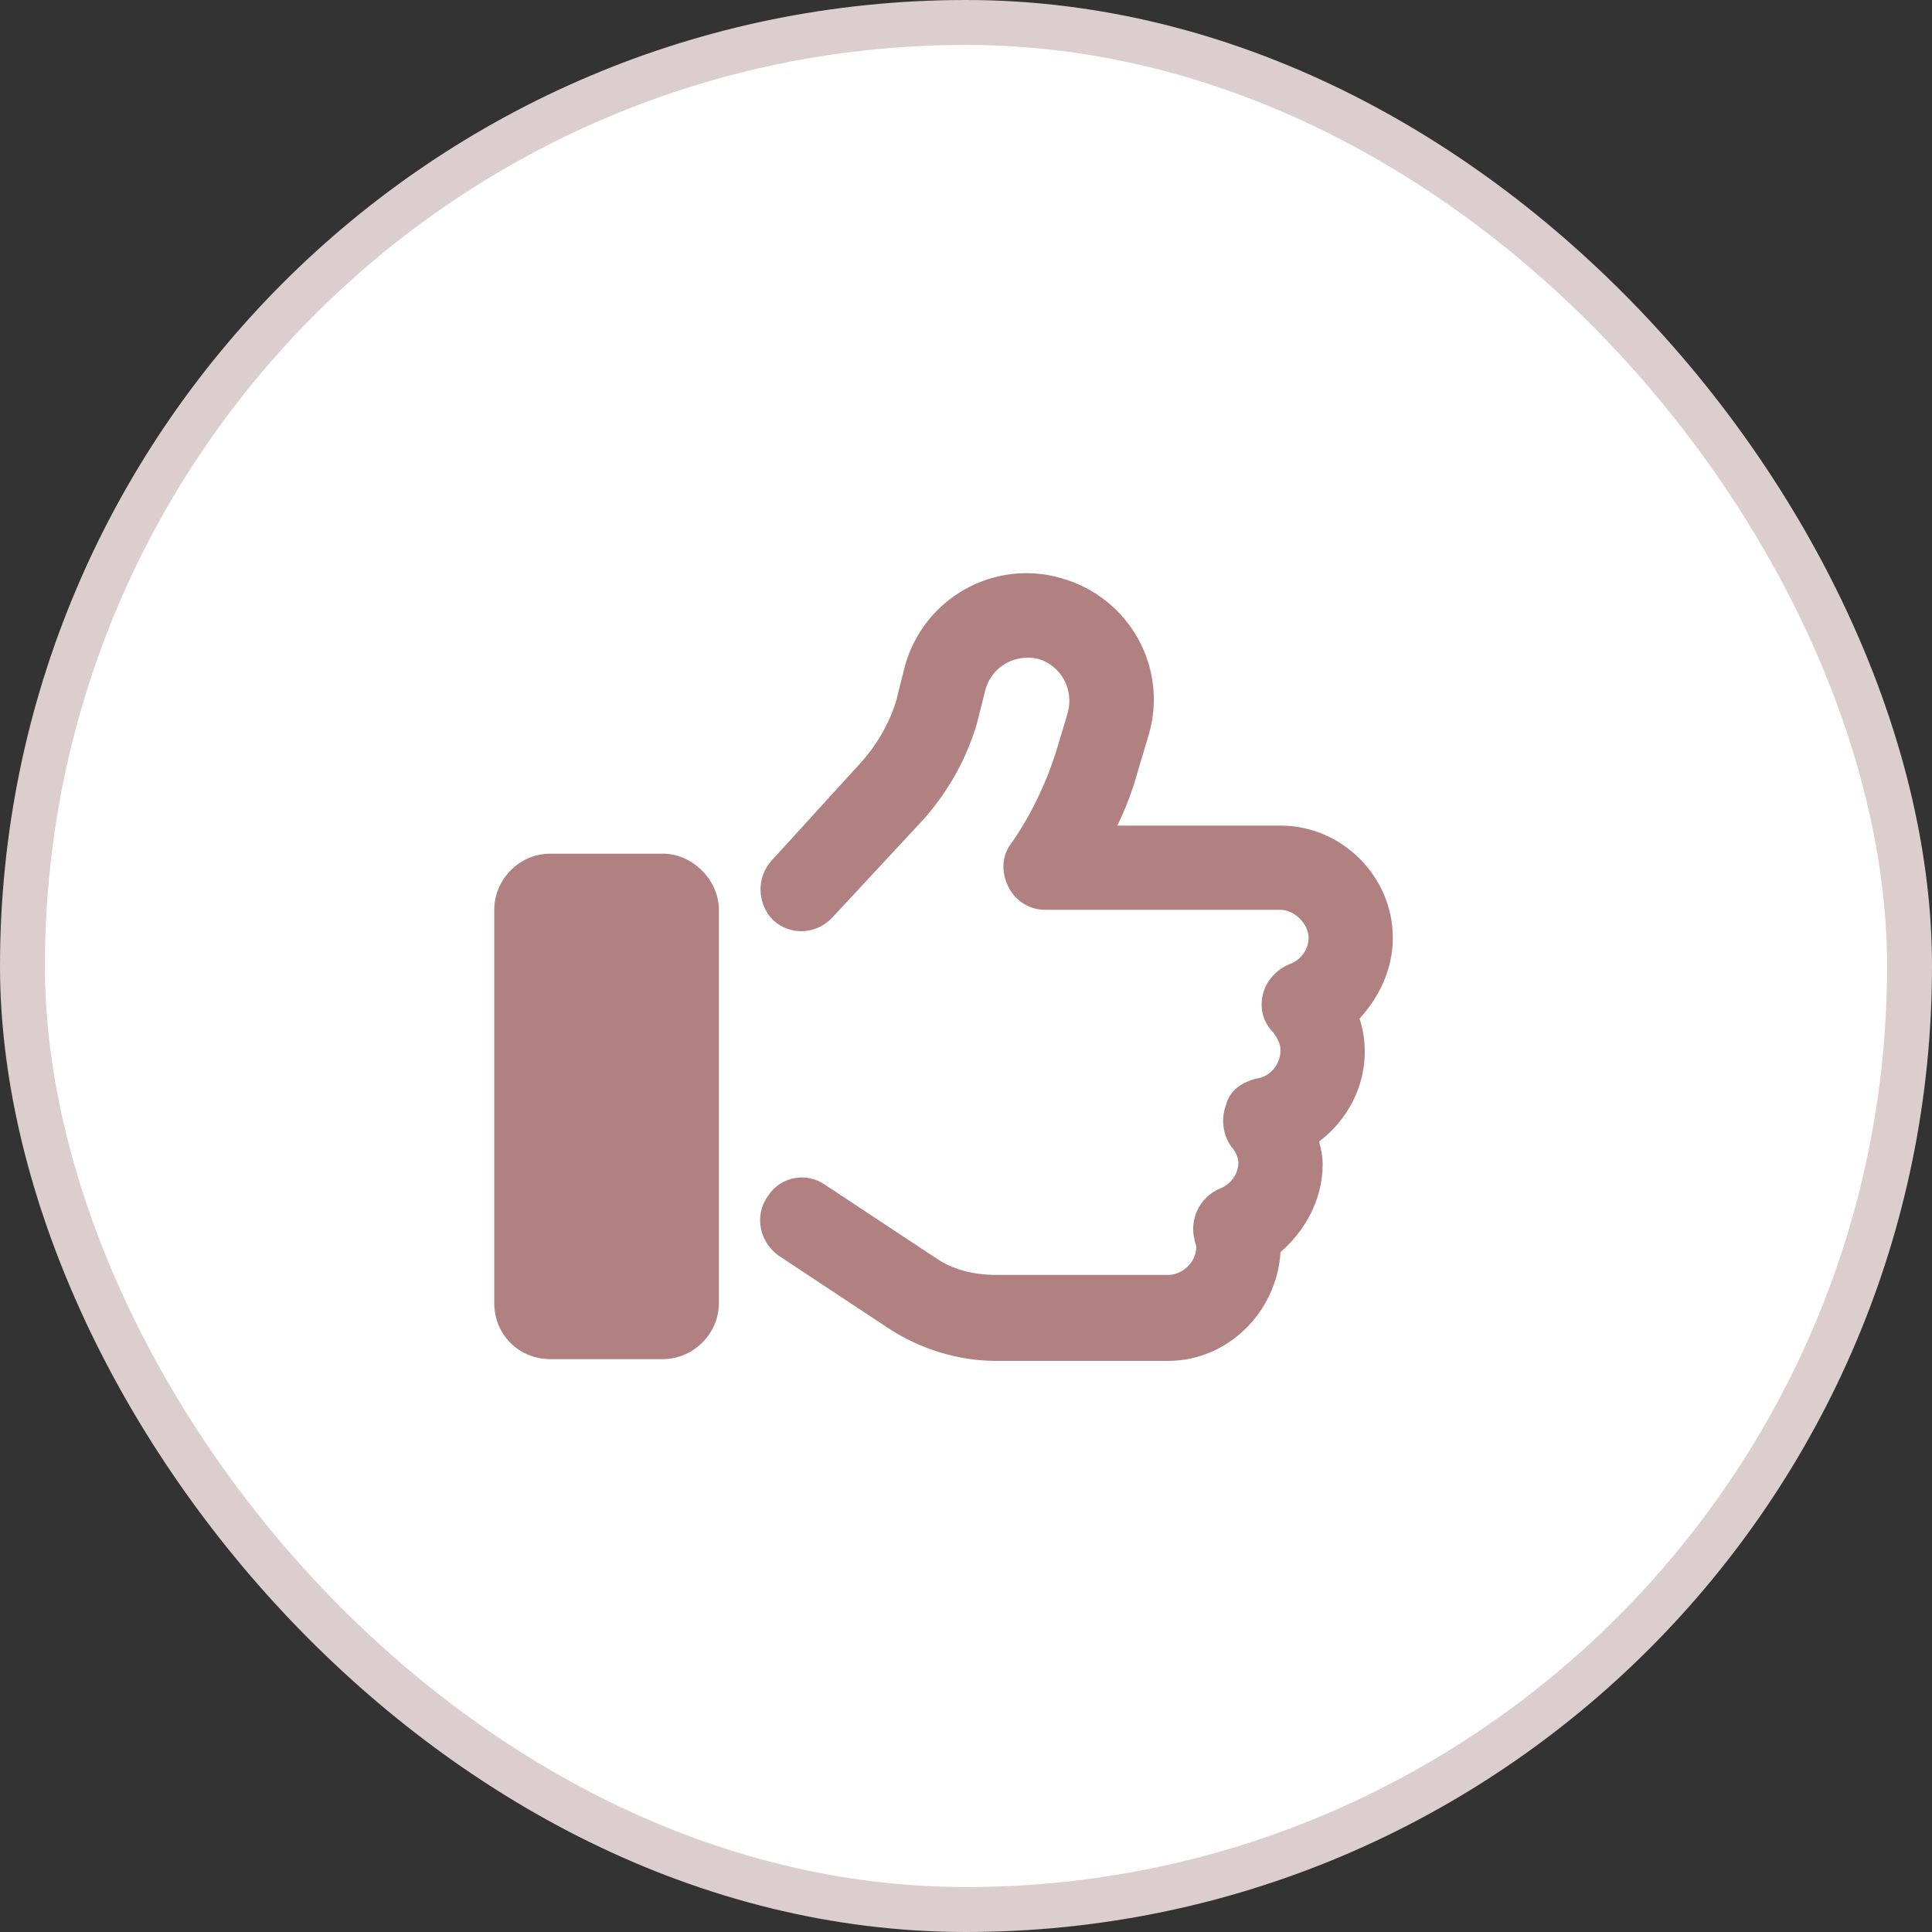
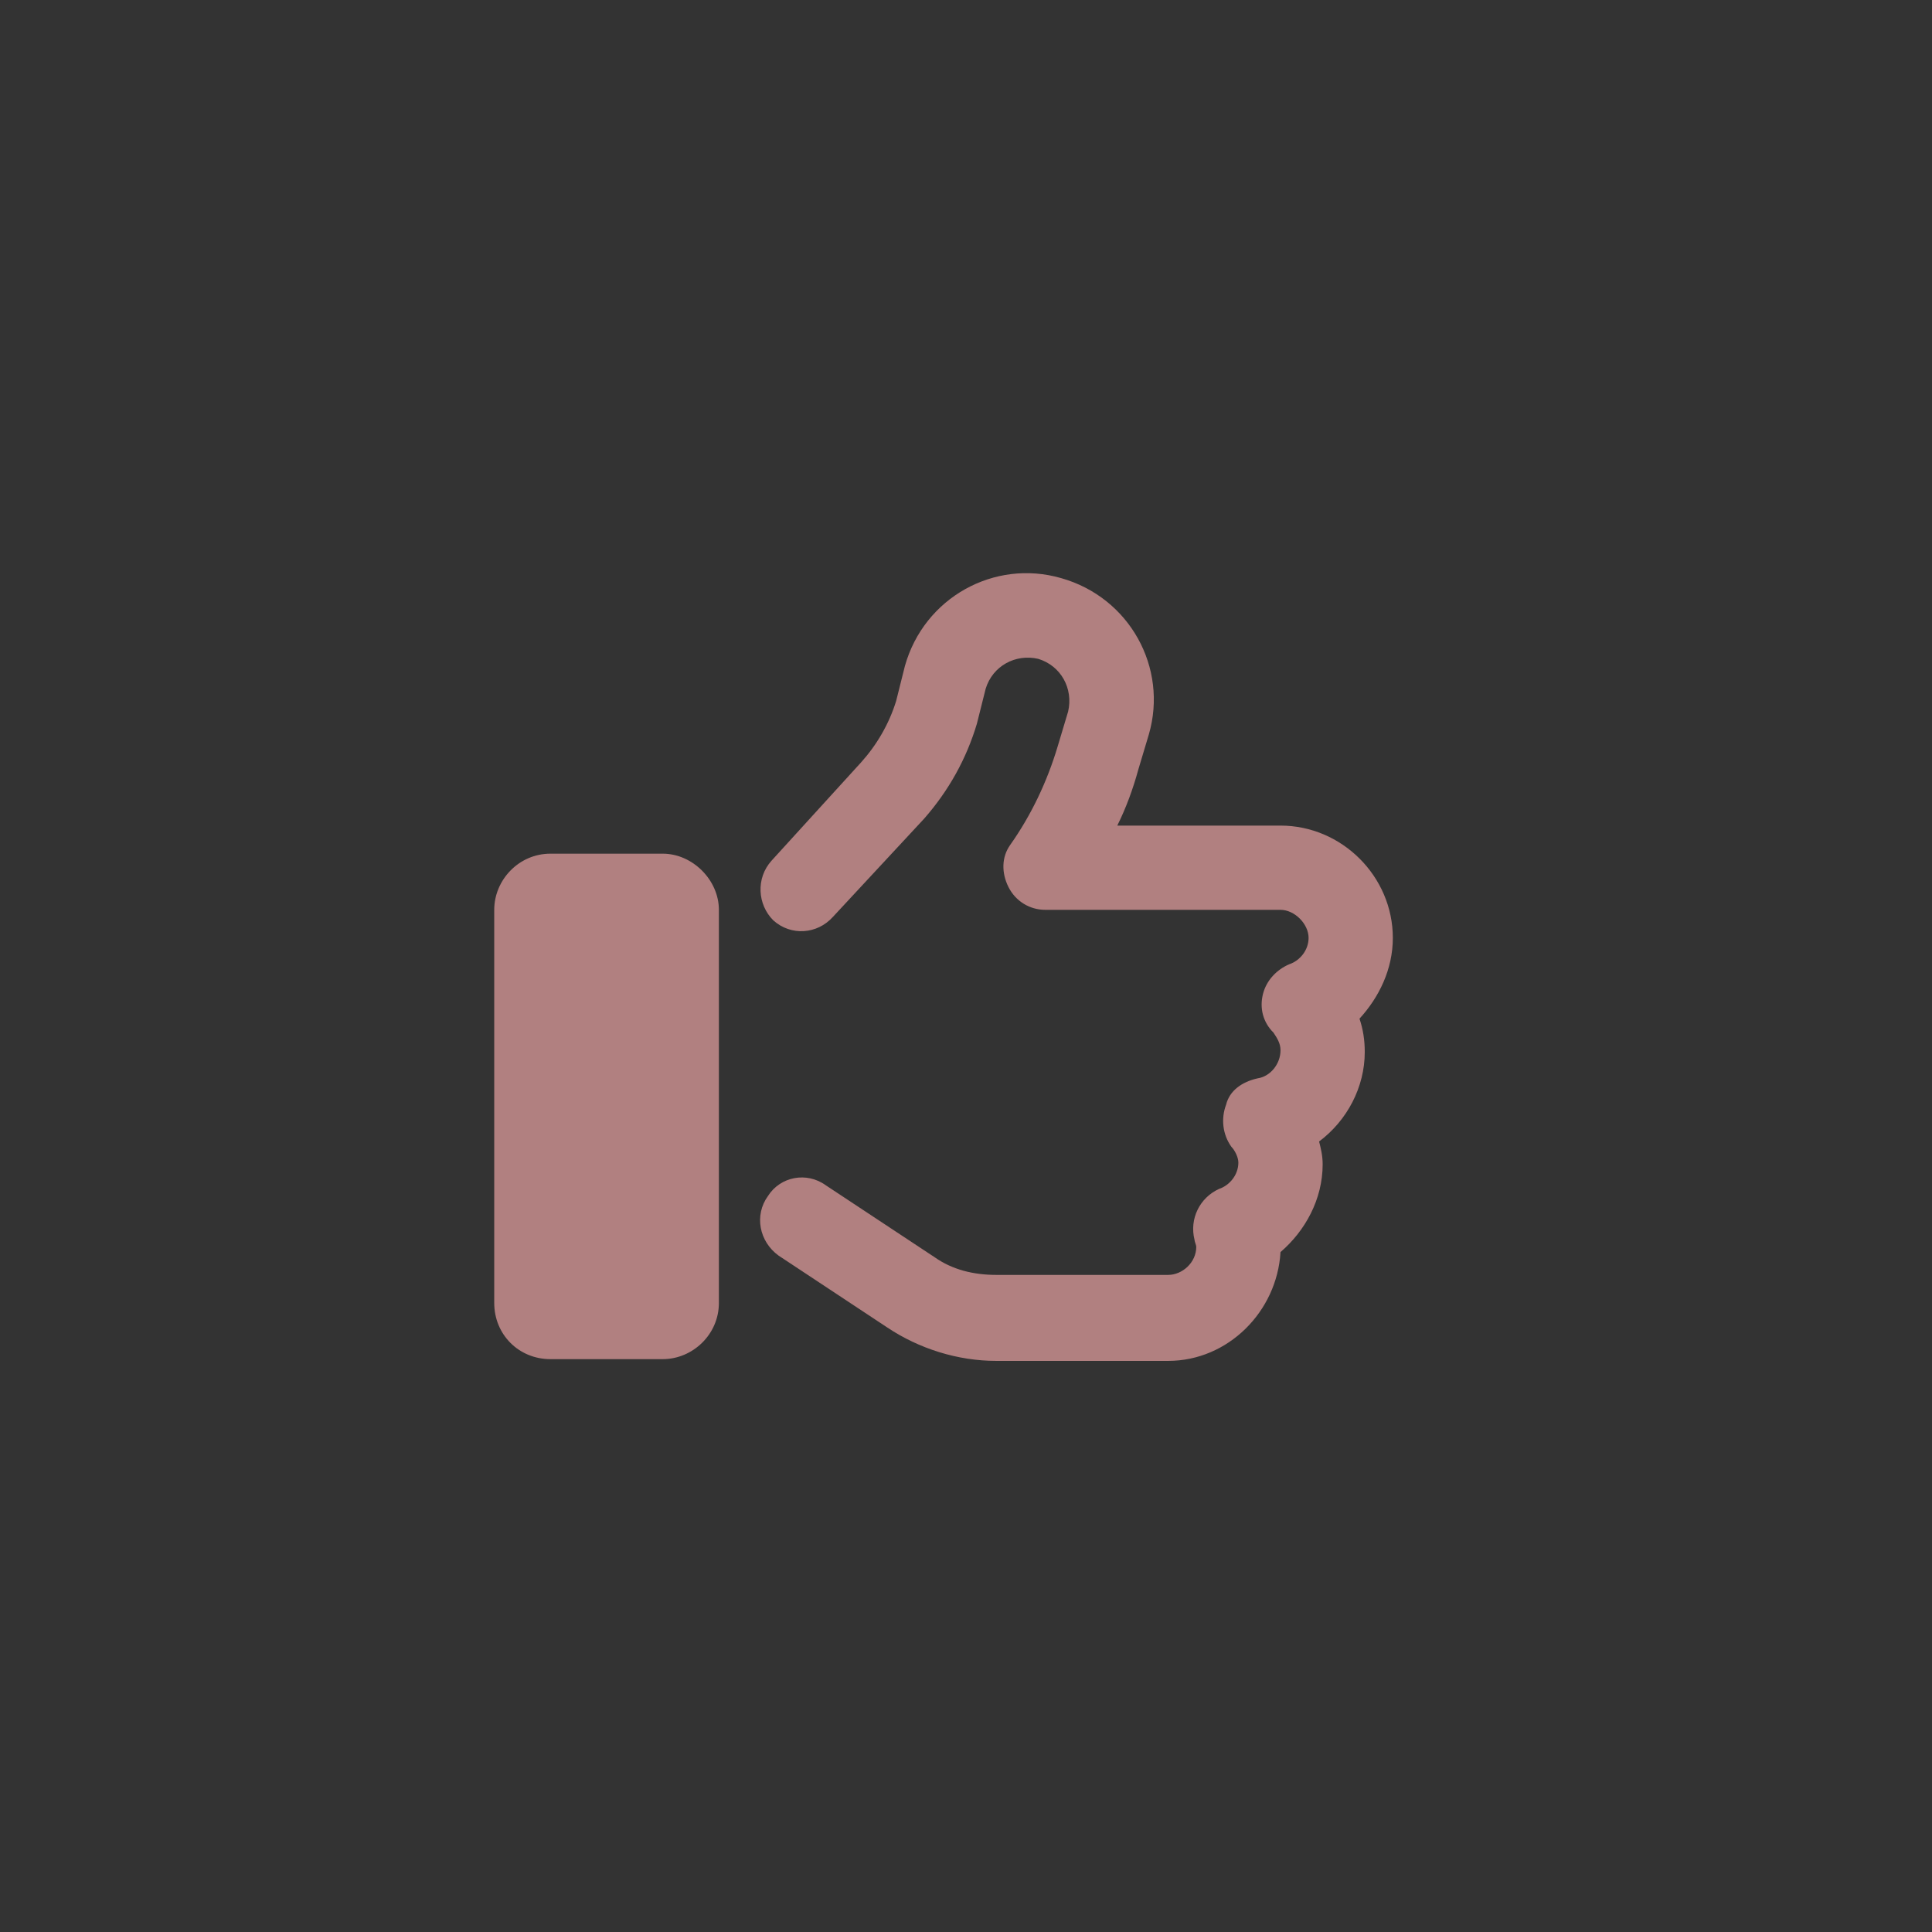
<svg xmlns="http://www.w3.org/2000/svg" width="43" height="43" viewBox="0 0 43 43" fill="none">
  <rect x="0" y="0" width="43" height="43" fill="#333333" stroke="none" />
-   <rect x="0.5" y="0.5" width="42" height="42" rx="21" fill="white" stroke="#DCCECE" />
  <path d="M23.617 12.867C25.141 13.297 26 14.859 25.57 16.344L25.336 17.125C25.219 17.555 25.062 17.984 24.867 18.375H28.5C29.867 18.375 31 19.508 31 20.875C31 21.578 30.688 22.203 30.258 22.672C30.336 22.906 30.375 23.141 30.375 23.414C30.375 24.195 29.984 24.938 29.359 25.406C29.398 25.562 29.438 25.719 29.438 25.914C29.438 26.695 29.047 27.398 28.5 27.867C28.422 29.195 27.328 30.289 26 30.289H22.172C21.312 30.289 20.453 30.016 19.75 29.547L17.328 27.945C16.898 27.633 16.781 27.047 17.094 26.617C17.367 26.188 17.953 26.07 18.383 26.383L20.805 27.984C21.195 28.258 21.664 28.375 22.172 28.375H26C26.312 28.375 26.625 28.102 26.625 27.75C26.625 27.711 26.586 27.633 26.586 27.594C26.469 27.125 26.703 26.656 27.133 26.461C27.367 26.383 27.562 26.148 27.562 25.875C27.562 25.758 27.484 25.602 27.406 25.523C27.211 25.25 27.172 24.898 27.289 24.586C27.367 24.273 27.641 24.078 27.992 24C28.266 23.961 28.5 23.688 28.5 23.375C28.5 23.219 28.422 23.102 28.344 22.984C28.109 22.75 28.031 22.438 28.109 22.125C28.188 21.812 28.422 21.578 28.695 21.461C28.93 21.383 29.125 21.148 29.125 20.875C29.125 20.562 28.812 20.25 28.5 20.25H23.266C22.914 20.25 22.602 20.055 22.445 19.742C22.289 19.43 22.289 19.078 22.484 18.805C22.953 18.141 23.305 17.398 23.539 16.617L23.773 15.836C23.891 15.328 23.617 14.82 23.109 14.664C22.602 14.547 22.094 14.82 21.938 15.328L21.742 16.109C21.508 16.891 21.117 17.594 20.57 18.219L18.539 20.406C18.188 20.797 17.602 20.836 17.211 20.484C16.859 20.133 16.82 19.547 17.172 19.156L19.164 16.969C19.516 16.578 19.789 16.109 19.945 15.602L20.141 14.82C20.57 13.297 22.133 12.438 23.617 12.867ZM12.25 19H14.75C15.414 19 16 19.586 16 20.25V29C16 29.703 15.414 30.25 14.75 30.25H12.25C11.547 30.25 11 29.703 11 29V20.25C11 19.586 11.547 19 12.25 19Z" fill="#B18080" />
</svg>